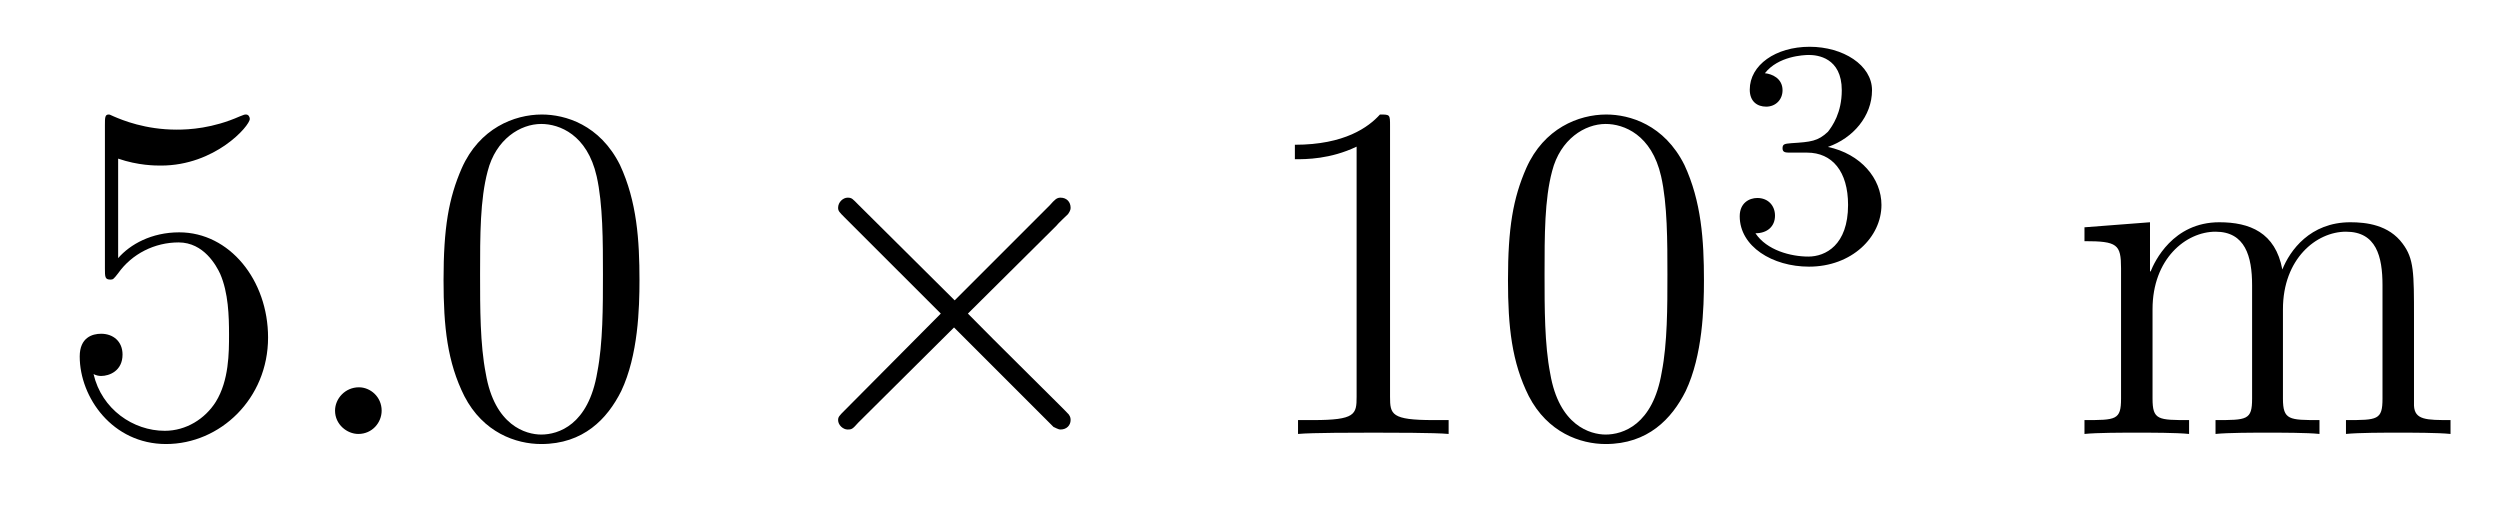
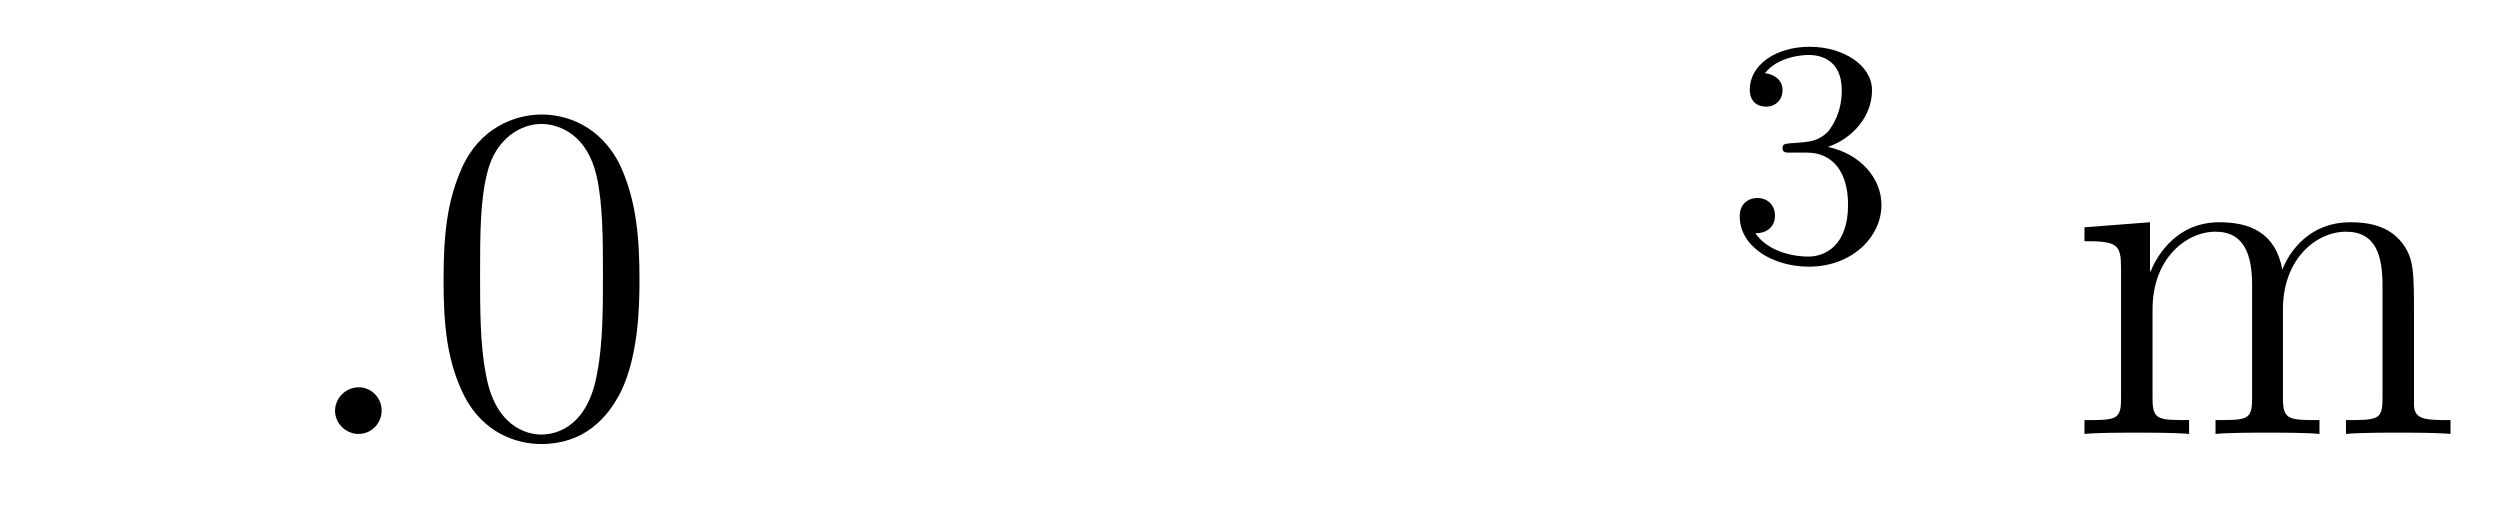
<svg xmlns="http://www.w3.org/2000/svg" height="13pt" version="1.1" viewBox="0 -13 62 13" width="62pt">
  <g id="page1">
    <g transform="matrix(1 0 0 1 -127 652)">
-       <path d="M129.93 -661.066C130.43 -660.894 130.852 -660.894 130.992 -660.894C132.336 -660.894 133.195 -661.879 133.195 -662.051C133.195 -662.098 133.164 -662.16 133.102 -662.16C133.07 -662.16 133.055 -662.16 132.945 -662.113C132.273 -661.816 131.695 -661.785 131.383 -661.785C130.602 -661.785 130.039 -662.019 129.82 -662.113C129.727 -662.16 129.711 -662.16 129.695 -662.16C129.602 -662.16 129.602 -662.082 129.602 -661.895V-658.348C129.602 -658.129 129.602 -658.066 129.742 -658.066C129.805 -658.066 129.82 -658.082 129.93 -658.223C130.273 -658.707 130.836 -658.988 131.43 -658.988C132.055 -658.988 132.367 -658.41 132.461 -658.207C132.664 -657.738 132.68 -657.16 132.68 -656.707S132.68 -655.566 132.352 -655.035C132.086 -654.613 131.617 -654.316 131.086 -654.316C130.305 -654.316 129.523 -654.848 129.32 -655.723C129.383 -655.691 129.445 -655.676 129.508 -655.676C129.711 -655.676 130.039 -655.801 130.039 -656.207C130.039 -656.535 129.805 -656.723 129.508 -656.723C129.289 -656.723 128.977 -656.629 128.977 -656.16C128.977 -655.145 129.789 -653.988 131.117 -653.988C132.461 -653.988 133.648 -655.113 133.648 -656.629C133.648 -658.051 132.695 -659.238 131.445 -659.238C130.758 -659.238 130.227 -658.941 129.93 -658.598V-661.066ZM134.277 -654.238" fill-rule="evenodd" />
      <path d="M136.465 -654.816C136.465 -655.16 136.184 -655.395 135.902 -655.395C135.559 -655.395 135.309 -655.113 135.309 -654.816C135.309 -654.473 135.606 -654.238 135.887 -654.238C136.23 -654.238 136.465 -654.519 136.465 -654.816ZM137.516 -654.238" fill-rule="evenodd" />
      <path d="M142.859 -658.051C142.859 -659.035 142.797 -660.004 142.375 -660.91C141.875 -661.91 141.016 -662.16 140.438 -662.16C139.75 -662.16 138.891 -661.816 138.453 -660.832C138.125 -660.082 138 -659.348 138 -658.051C138 -656.895 138.094 -656.019 138.516 -655.176C138.984 -654.27 139.797 -653.988 140.422 -653.988C141.469 -653.988 142.062 -654.613 142.406 -655.301C142.828 -656.191 142.859 -657.363 142.859 -658.051ZM140.422 -654.223C140.047 -654.223 139.266 -654.441 139.047 -655.738C138.906 -656.457 138.906 -657.363 138.906 -658.191C138.906 -659.176 138.906 -660.051 139.094 -660.754C139.297 -661.551 139.906 -661.926 140.422 -661.926C140.875 -661.926 141.563 -661.66 141.797 -660.629C141.953 -659.941 141.953 -659.004 141.953 -658.191C141.953 -657.395 141.953 -656.488 141.813 -655.77C141.594 -654.457 140.844 -654.223 140.422 -654.223ZM143.394 -654.238" fill-rule="evenodd" />
-       <path d="M150.676 -657.551L148.285 -659.926C148.145 -660.066 148.129 -660.098 148.02 -660.098C147.91 -660.098 147.785 -659.988 147.785 -659.848C147.785 -659.769 147.816 -659.738 147.941 -659.613L150.332 -657.223L147.941 -654.816C147.816 -654.691 147.785 -654.66 147.785 -654.582C147.785 -654.457 147.91 -654.348 148.02 -654.348C148.129 -654.348 148.145 -654.363 148.285 -654.519L150.66 -656.879L153.129 -654.41C153.144 -654.41 153.238 -654.348 153.301 -654.348C153.457 -654.348 153.551 -654.457 153.551 -654.582C153.551 -654.613 153.551 -654.66 153.504 -654.723C153.504 -654.738 151.598 -656.613 151.004 -657.223L153.191 -659.394C153.254 -659.473 153.426 -659.629 153.488 -659.691C153.504 -659.723 153.551 -659.769 153.551 -659.848C153.551 -659.988 153.457 -660.098 153.301 -660.098C153.207 -660.098 153.16 -660.051 153.035 -659.91L150.676 -657.551ZM155.273 -654.238" fill-rule="evenodd" />
-       <path d="M161.473 -661.879C161.473 -662.16 161.473 -662.16 161.223 -662.16C160.941 -661.848 160.348 -661.41 159.113 -661.41V-661.051C159.395 -661.051 159.988 -661.051 160.644 -661.363V-655.16C160.644 -654.723 160.613 -654.582 159.566 -654.582H159.191V-654.238C159.519 -654.27 160.676 -654.27 161.066 -654.27S162.598 -654.27 162.926 -654.238V-654.582H162.551C161.504 -654.582 161.473 -654.723 161.473 -655.16V-661.879ZM169.258 -658.051C169.258 -659.035 169.195 -660.004 168.773 -660.91C168.273 -661.91 167.414 -662.16 166.836 -662.16C166.148 -662.16 165.289 -661.816 164.852 -660.832C164.523 -660.082 164.398 -659.348 164.398 -658.051C164.398 -656.895 164.492 -656.019 164.914 -655.176C165.383 -654.27 166.195 -653.988 166.82 -653.988C167.867 -653.988 168.461 -654.613 168.805 -655.301C169.227 -656.191 169.258 -657.363 169.258 -658.051ZM166.82 -654.223C166.445 -654.223 165.664 -654.441 165.445 -655.738C165.305 -656.457 165.305 -657.363 165.305 -658.191C165.305 -659.176 165.305 -660.051 165.492 -660.754C165.695 -661.551 166.305 -661.926 166.82 -661.926C167.273 -661.926 167.961 -661.66 168.195 -660.629C168.352 -659.941 168.352 -659.004 168.352 -658.191C168.352 -657.395 168.352 -656.488 168.211 -655.77C167.992 -654.457 167.242 -654.223 166.82 -654.223ZM169.793 -654.238" fill-rule="evenodd" />
      <path d="M171.816 -661.215C172.441 -661.215 172.832 -660.746 172.832 -659.918C172.832 -658.918 172.269 -658.637 171.848 -658.637C171.41 -658.637 170.816 -658.793 170.535 -659.215C170.832 -659.215 171.02 -659.387 171.02 -659.652C171.02 -659.902 170.848 -660.09 170.582 -660.09C170.379 -660.09 170.145 -659.965 170.145 -659.637C170.145 -658.887 170.957 -658.387 171.863 -658.387C172.926 -658.387 173.66 -659.121 173.66 -659.918C173.66 -660.574 173.145 -661.184 172.332 -661.356C172.957 -661.574 173.426 -662.121 173.426 -662.762C173.426 -663.387 172.707 -663.84 171.879 -663.84C171.035 -663.84 170.394 -663.387 170.394 -662.777C170.394 -662.481 170.582 -662.355 170.801 -662.355C171.035 -662.355 171.207 -662.527 171.207 -662.762C171.207 -663.059 170.941 -663.168 170.769 -663.184C171.098 -663.606 171.723 -663.637 171.863 -663.637C172.066 -663.637 172.676 -663.574 172.676 -662.762C172.676 -662.199 172.441 -661.871 172.332 -661.731C172.082 -661.496 171.91 -661.48 171.426 -661.449C171.27 -661.434 171.207 -661.434 171.207 -661.324C171.207 -661.215 171.285 -661.215 171.41 -661.215H171.816ZM174 -658.559" fill-rule="evenodd" />
      <path d="M186.867 -657.129C186.867 -658.238 186.867 -658.582 186.586 -658.957C186.242 -659.426 185.68 -659.488 185.289 -659.488C184.289 -659.488 183.789 -658.785 183.602 -658.316C183.43 -659.238 182.789 -659.488 182.039 -659.488C180.883 -659.488 180.43 -658.504 180.336 -658.269H180.32V-659.488L178.695 -659.363V-659.019C179.508 -659.019 179.602 -658.941 179.602 -658.348V-655.113C179.602 -654.582 179.477 -654.582 178.695 -654.582V-654.238C179.008 -654.27 179.648 -654.27 179.992 -654.27C180.336 -654.27 180.977 -654.27 181.289 -654.238V-654.582C180.523 -654.582 180.383 -654.582 180.383 -655.113V-657.332C180.383 -658.582 181.211 -659.254 181.945 -659.254C182.68 -659.254 182.852 -658.644 182.852 -657.926V-655.113C182.852 -654.582 182.727 -654.582 181.945 -654.582V-654.238C182.258 -654.27 182.898 -654.27 183.227 -654.27C183.57 -654.27 184.227 -654.27 184.523 -654.238V-654.582C183.773 -654.582 183.617 -654.582 183.617 -655.113V-657.332C183.617 -658.582 184.445 -659.254 185.18 -659.254C185.93 -659.254 186.086 -658.644 186.086 -657.926V-655.113C186.086 -654.582 185.961 -654.582 185.18 -654.582V-654.238C185.492 -654.27 186.133 -654.27 186.477 -654.27C186.82 -654.27 187.461 -654.27 187.773 -654.238V-654.582C187.18 -654.582 186.883 -654.582 186.867 -654.941V-657.129ZM188.039 -654.238" fill-rule="evenodd" />
    </g>
  </g>
</svg>